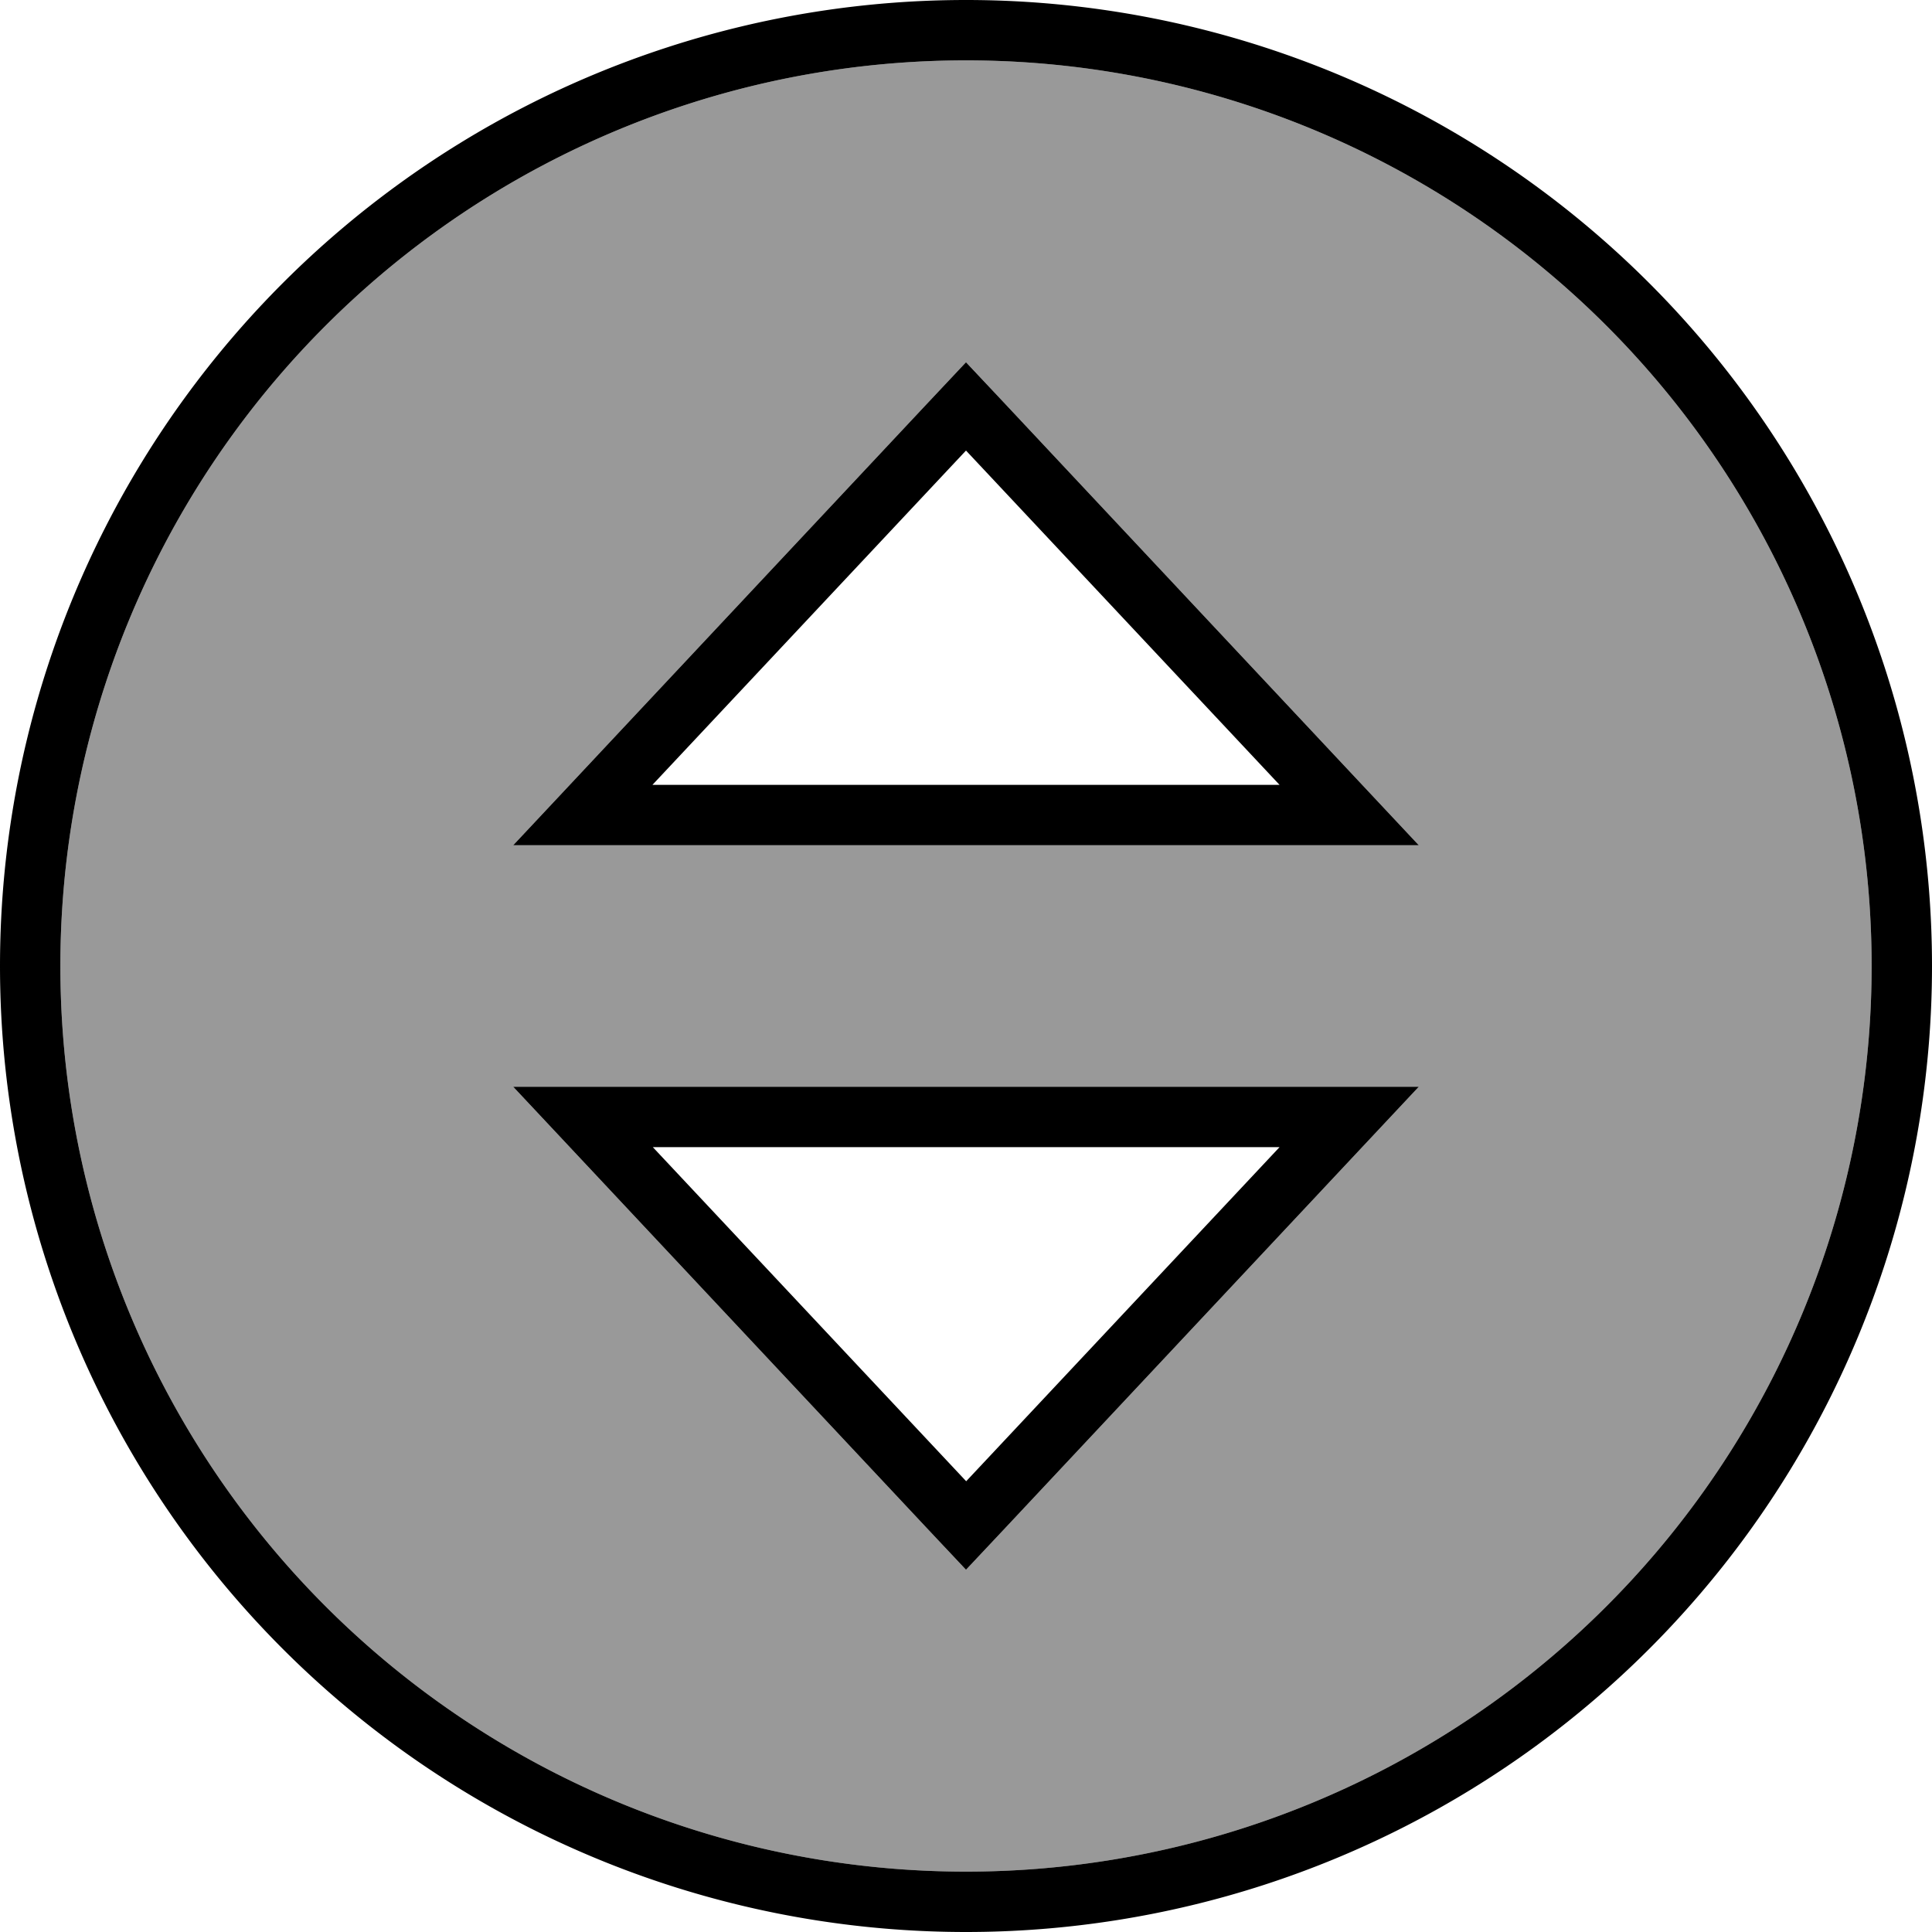
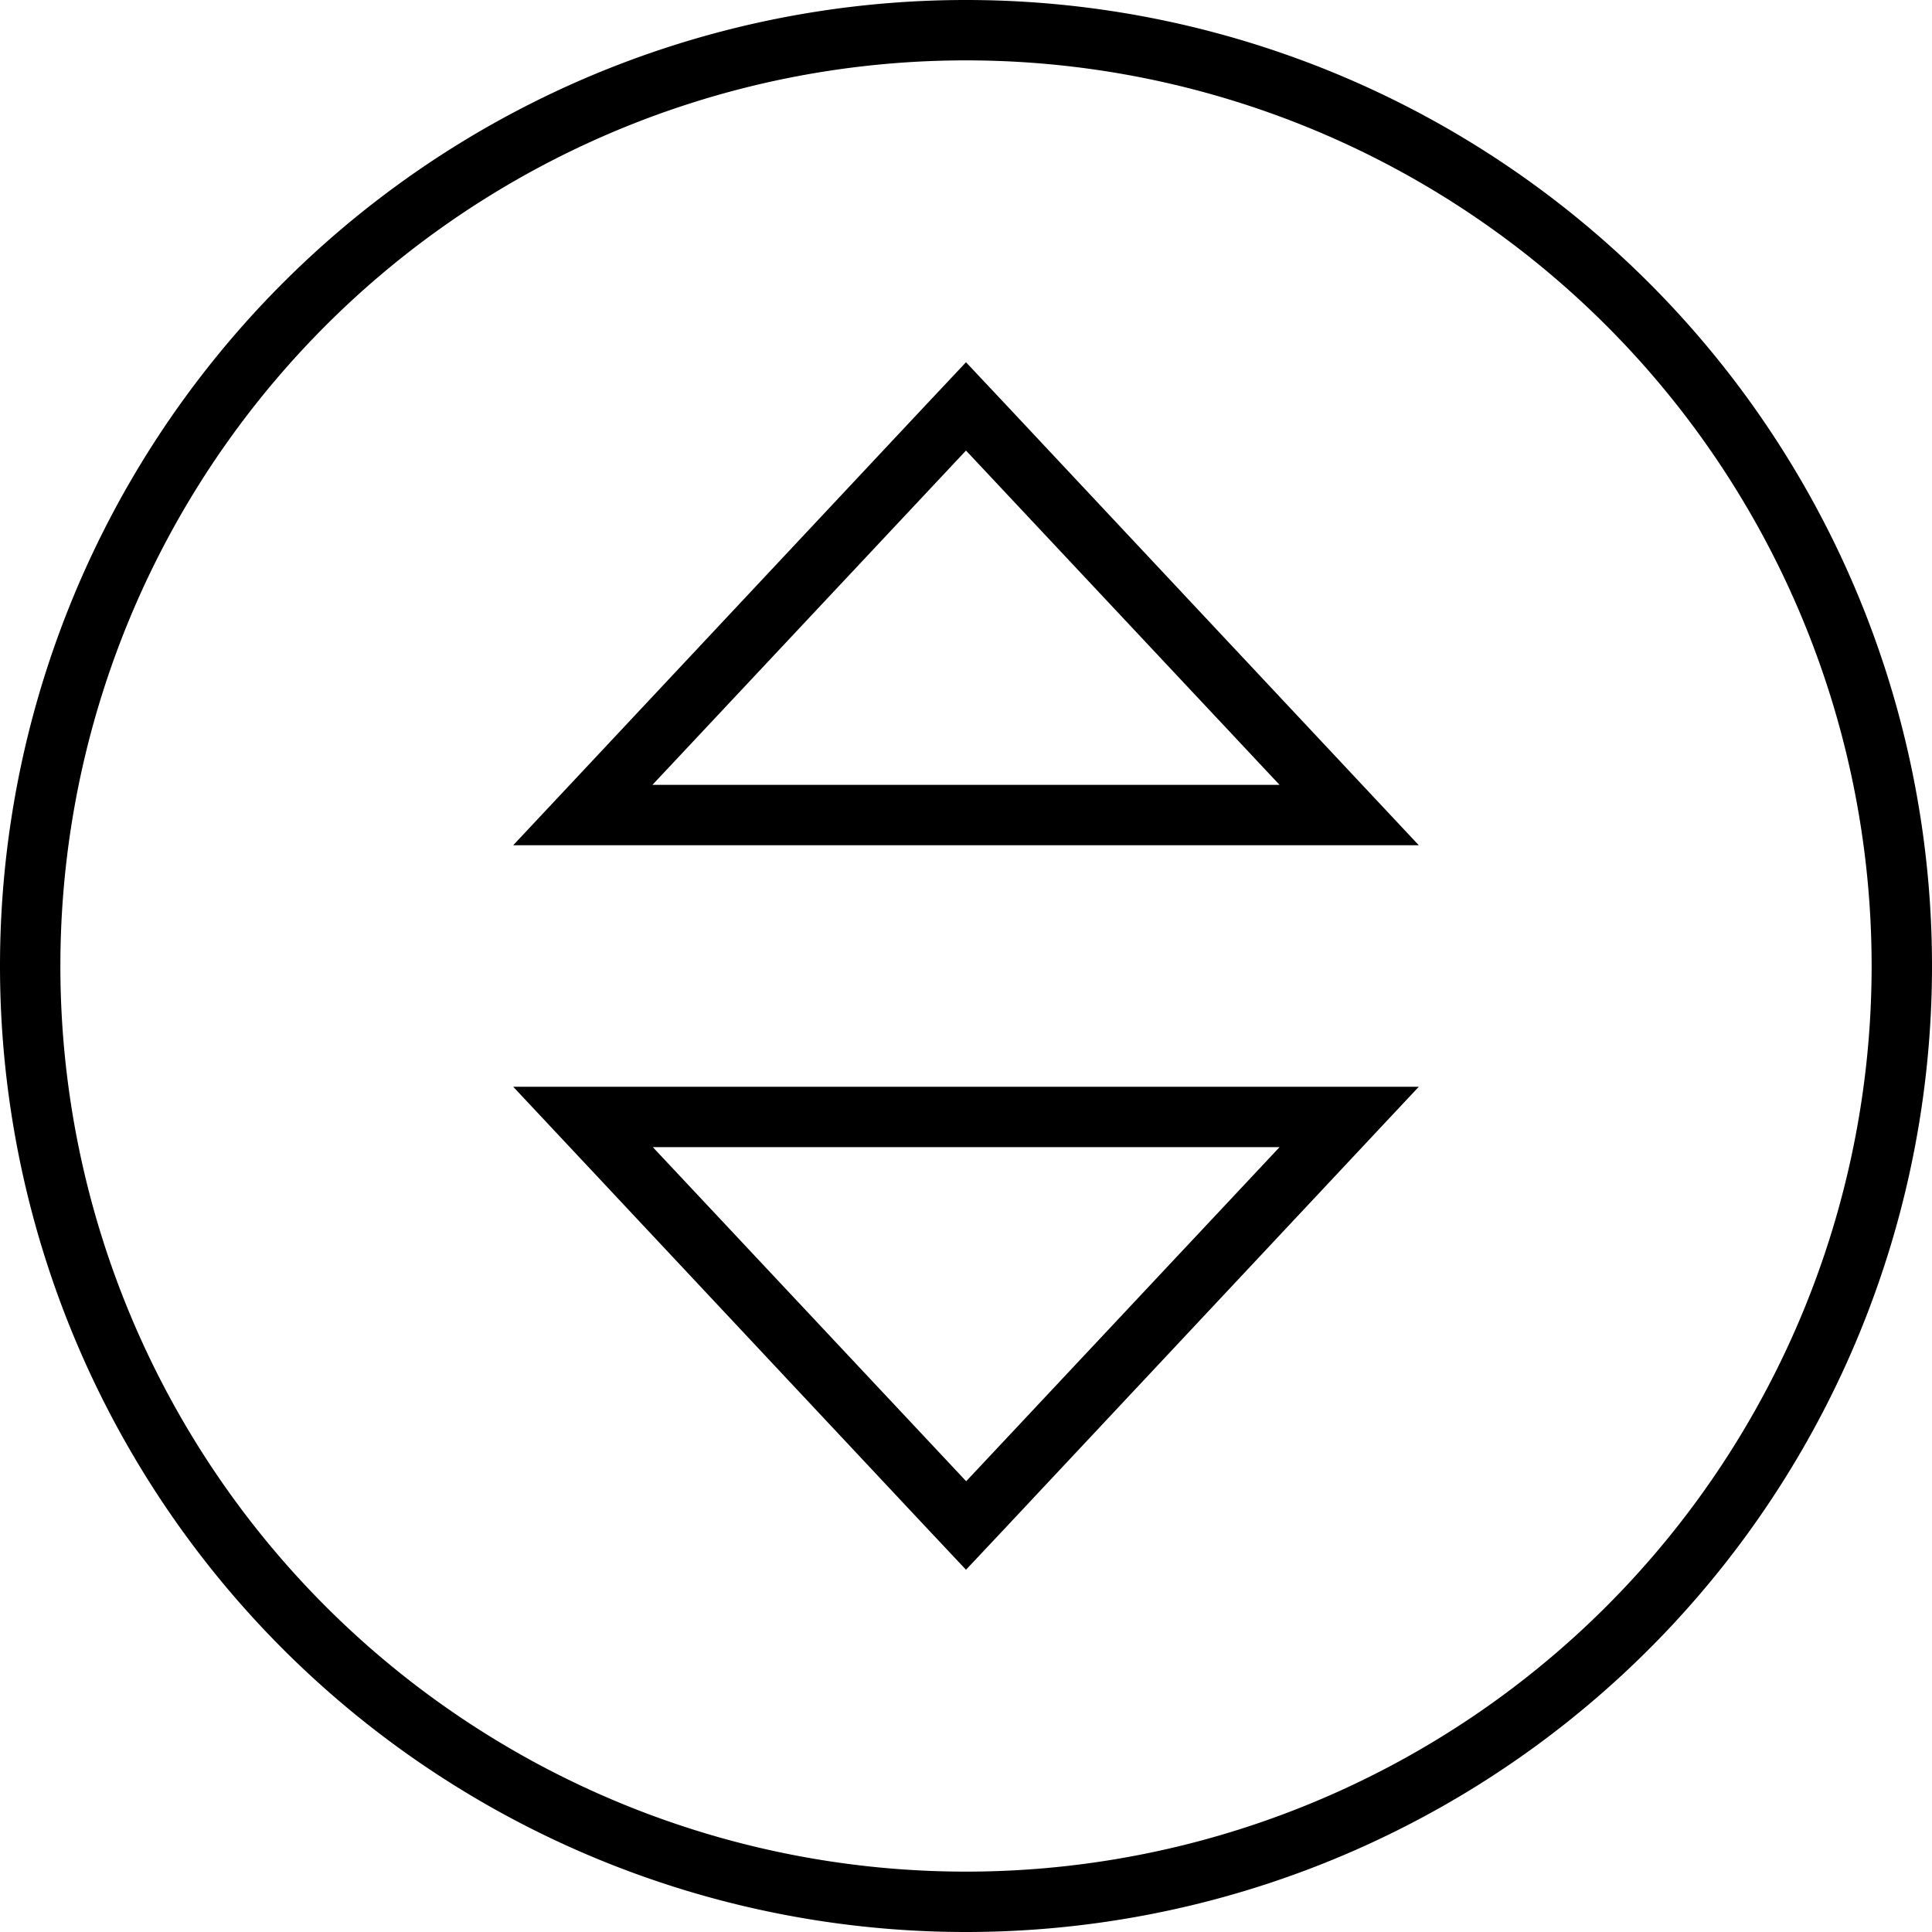
<svg xmlns="http://www.w3.org/2000/svg" viewBox="0 0 512 512">
-   <path style="fill:currentColor;opacity:.4" d="M16 256a240 240 0 1 0 480 0 240 240 0 1 0 -480 0zm120-32l15-16 94-100.3 11-11.7c3.7 3.9 7.3 7.8 11 11.7l94 100.3 15 16-240 0zm0 64l240 0-15 16-94 100.3-11 11.7c-3.7-3.9-7.3-7.8-11-11.7L151 304 136 288z" />
-   <path style="fill:currentColor;opacity:1" d="M496 256a240 240 0 1 0 -480 0 240 240 0 1 0 480 0zM0 256a256 256 0 1 1 512 0 256 256 0 1 1 -512 0zm151-48l94-100.3 11-11.7 11 11.7 94 100.3 15 16-240 0 15-16zm188.1 0l-83.1-88.6-83.1 88.6 166.1 0zM136 288l240 0-15 16-94 100.3-11 11.7-11-11.7-94-100.3-15-16zM256 392.6l83.1-88.6-166.1 0 83.1 88.6z" />
+   <path style="fill:currentColor;opacity:1" d="M496 256a240 240 0 1 0 -480 0 240 240 0 1 0 480 0zM0 256a256 256 0 1 1 512 0 256 256 0 1 1 -512 0zm151-48l94-100.3 11-11.7 11 11.7 94 100.3 15 16-240 0 15-16zm188.1 0l-83.1-88.6-83.1 88.6 166.1 0zM136 288l240 0-15 16-94 100.3-11 11.7-11-11.7-94-100.3-15-16zM256 392.6l83.1-88.6-166.1 0 83.1 88.6" />
</svg>